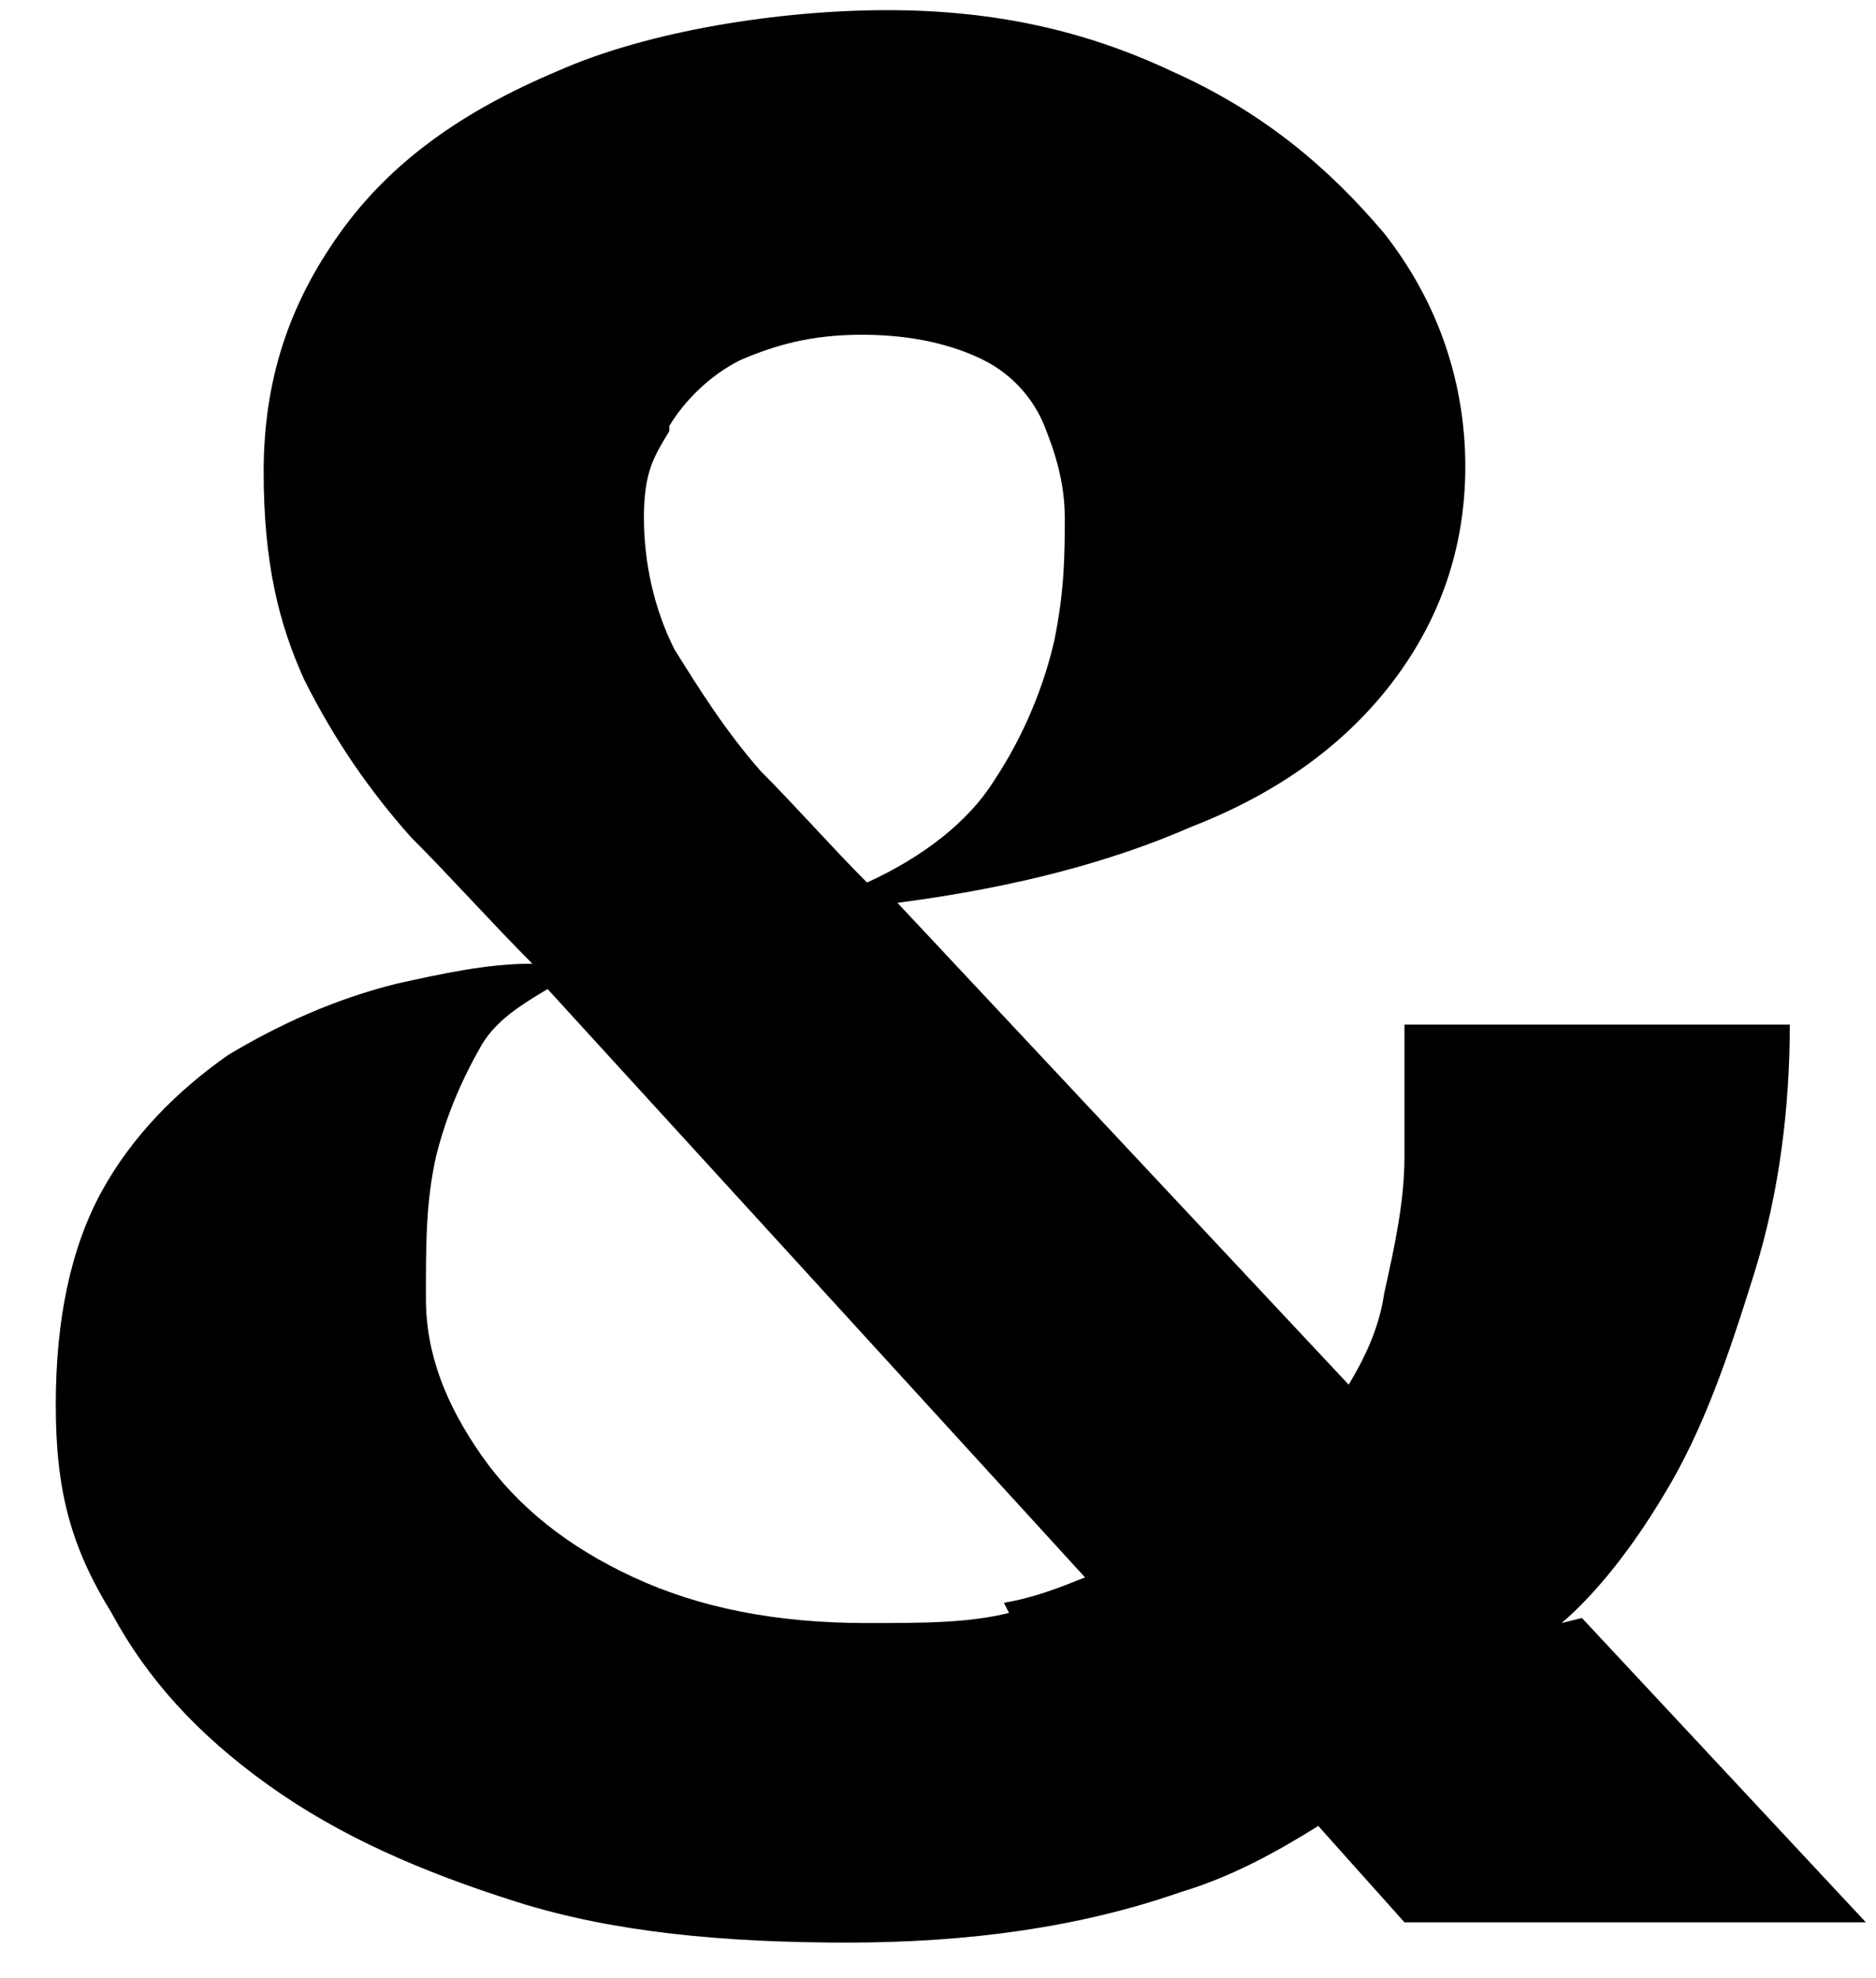
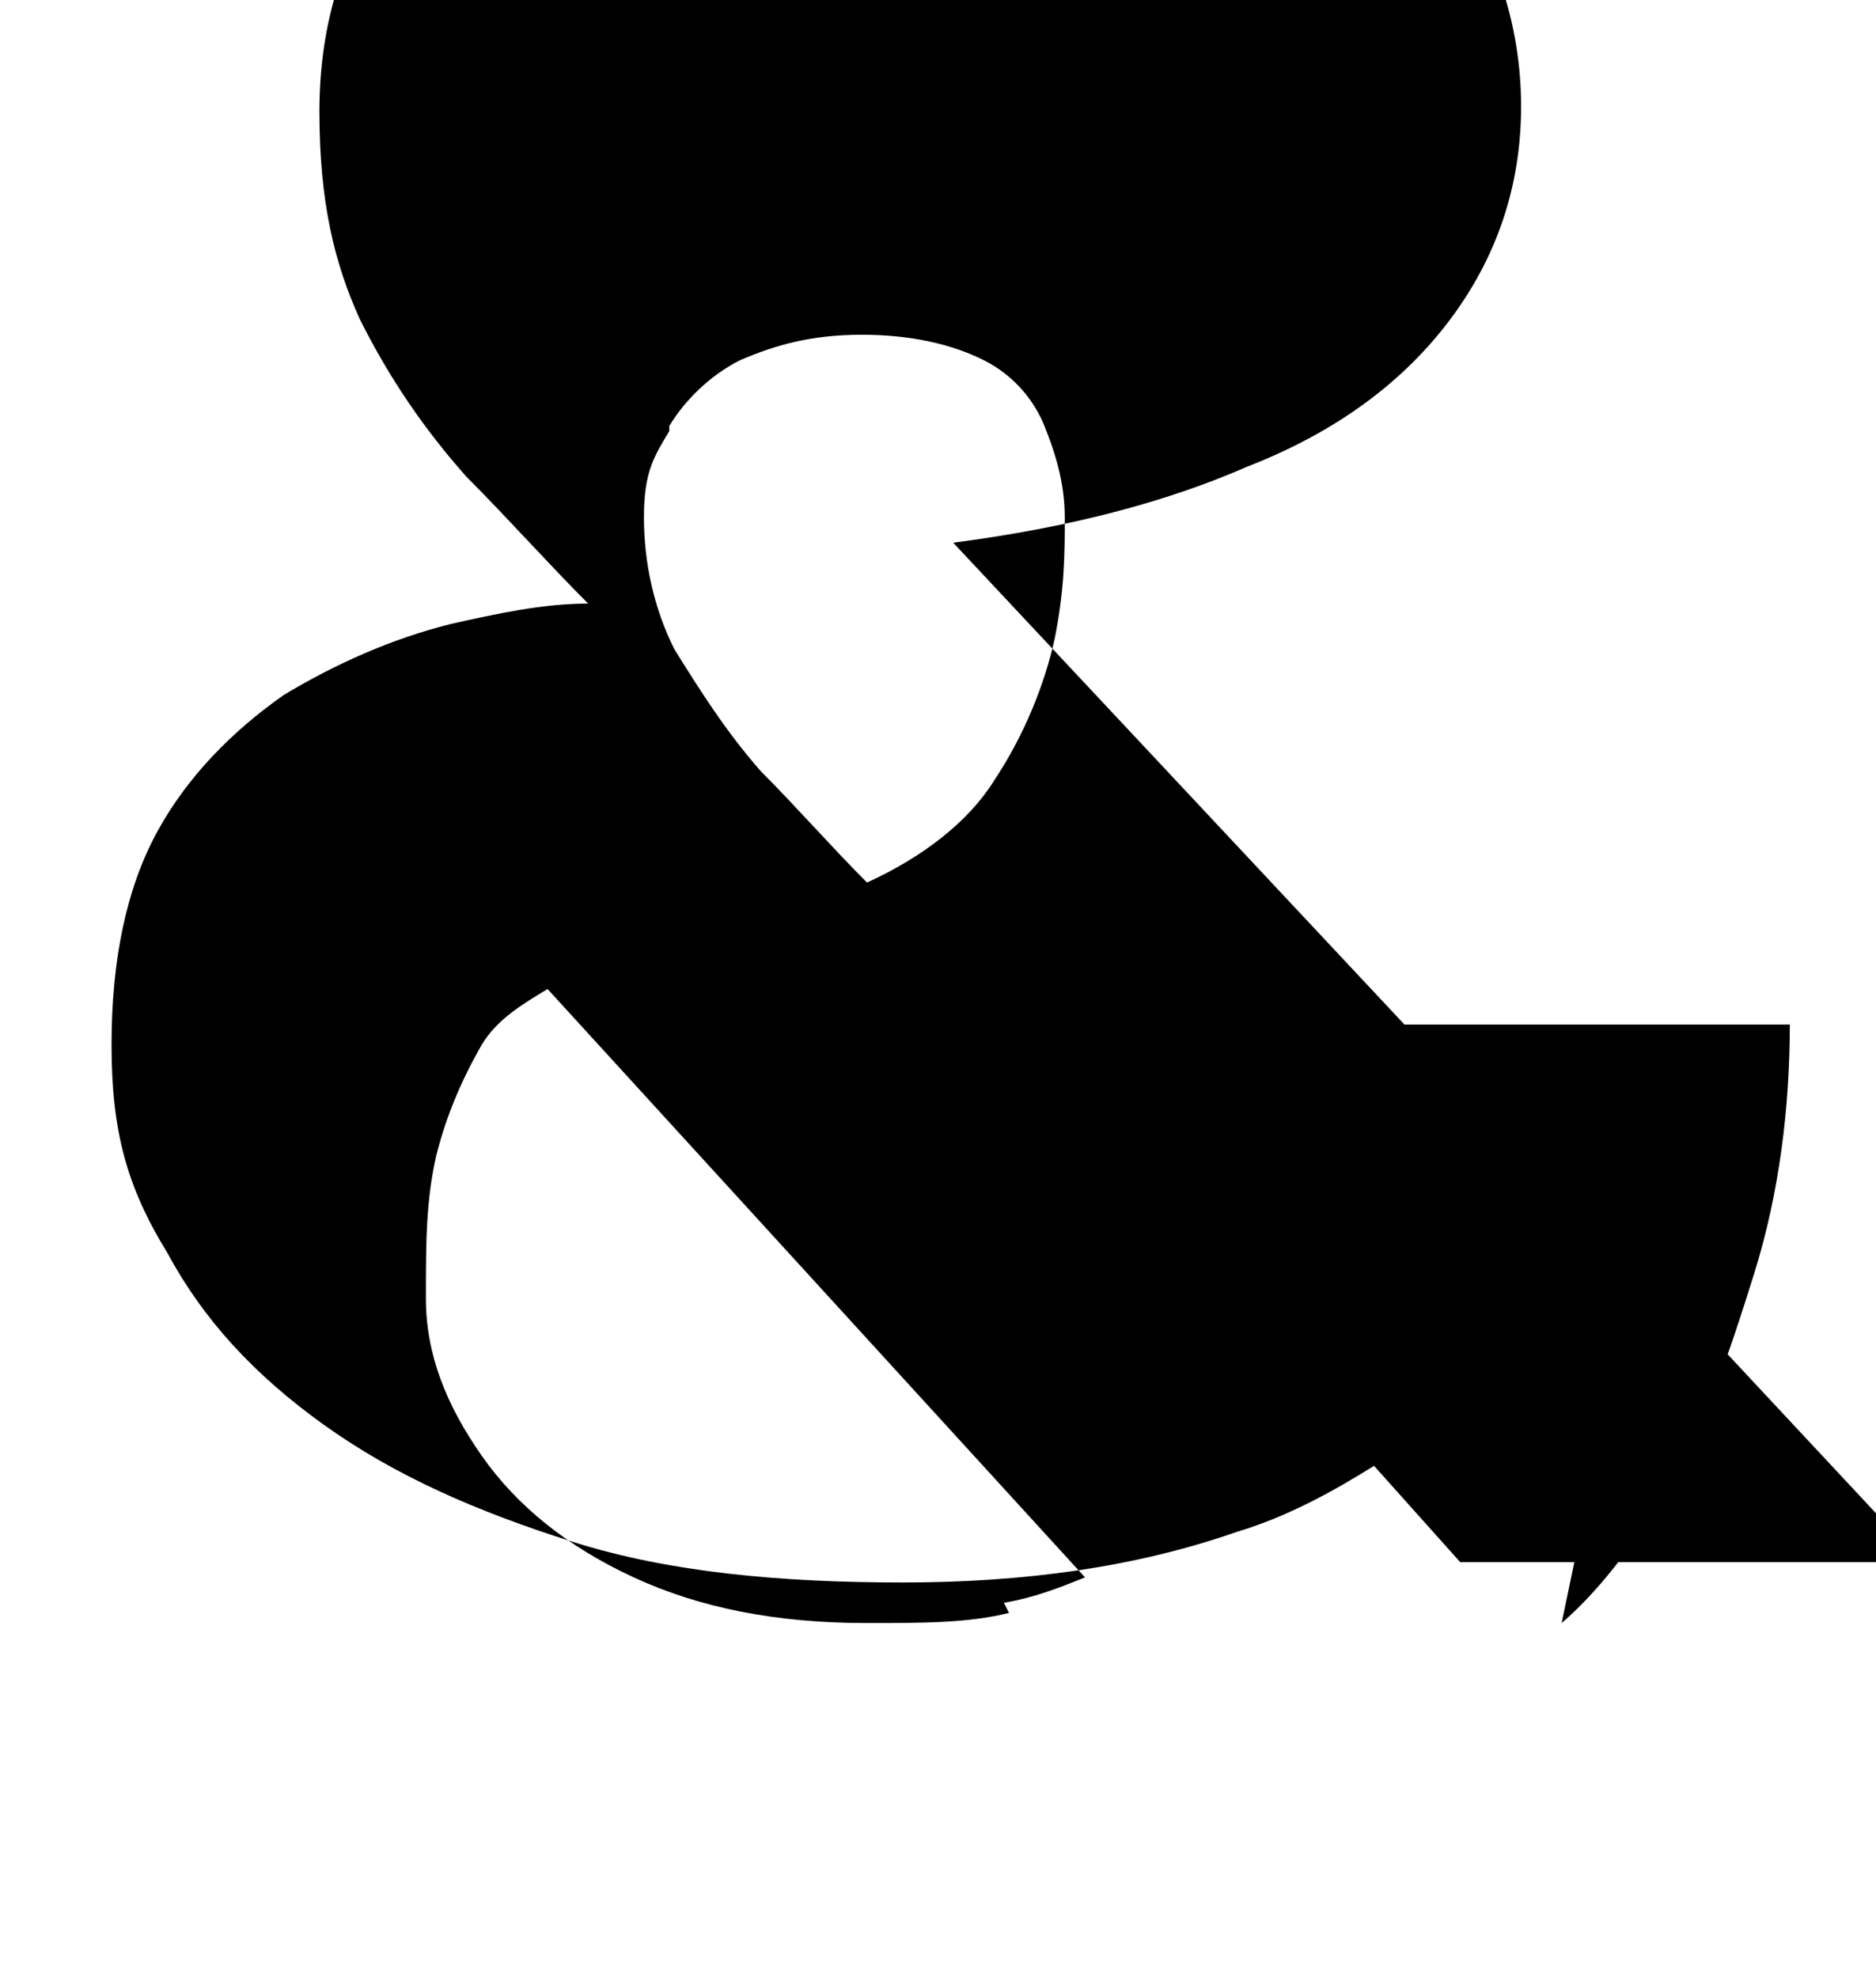
<svg xmlns="http://www.w3.org/2000/svg" id="Layer_1" viewBox="0 0 37 39">
  <defs>          .cls-1 {        fill: #000;        stroke-width: 0px;      }      </defs>
-   <path class="cls-1" d="M30.8,32c.7-.6,1.4-1.5,2-2.5.8-1.3,1.3-2.8,1.8-4.4.5-1.6.7-3.3.7-4.9h-7.6c0,.8,0,1.6,0,2.6,0,.9-.2,1.8-.4,2.7-.1.7-.4,1.3-.7,1.8l-8.9-9.5c2.3-.3,4.2-.8,5.8-1.5,1.8-.7,3.1-1.7,4-2.9.9-1.2,1.4-2.6,1.4-4.2s-.5-3.2-1.6-4.6c-1.1-1.3-2.4-2.4-4.2-3.2-1.7-.8-3.5-1.2-5.6-1.2s-4.7.4-6.5,1.2c-1.9.8-3.3,1.8-4.3,3.2-1,1.4-1.5,2.9-1.5,4.7s.3,3,.8,4.1c.6,1.2,1.3,2.2,2.1,3.1.8.8,1.6,1.7,2.4,2.5-.9,0-1.8.2-2.7.4-1.2.3-2.3.8-3.3,1.4-1,.7-1.9,1.6-2.5,2.7-.6,1.1-.9,2.5-.9,4.2s.3,2.8,1.1,4.1c.7,1.3,1.7,2.4,3.1,3.4,1.4,1,3,1.7,4.9,2.3,1.9.6,4.1.8,6.5.8s4.6-.3,6.6-1c1-.3,1.9-.8,2.7-1.3l1.7,1.9h9.1l-5.6-6ZM13.2,8.4c.3-.5.8-1,1.4-1.3.7-.3,1.4-.5,2.4-.5s1.8.2,2.4.5c.6.3,1,.8,1.2,1.3.2.5.4,1.1.4,1.8s0,1.4-.2,2.4c-.2.9-.6,1.9-1.2,2.8-.5.8-1.4,1.5-2.5,2-.7-.7-1.4-1.5-2.1-2.2-.7-.8-1.2-1.6-1.7-2.4-.4-.8-.6-1.7-.6-2.6s.2-1.2.5-1.7ZM19.9,31.8c-.8.2-1.7.2-2.8.2-1.8,0-3.3-.3-4.6-.9-1.3-.6-2.3-1.4-3-2.4-.7-1-1.1-2-1.1-3.1s0-1.9.2-2.8c.2-.8.5-1.5.9-2.2.3-.5.8-.8,1.3-1.1l10.6,11.6c-.5.2-1,.4-1.6.5Z" />
+   <path class="cls-1" d="M30.8,32c.7-.6,1.4-1.5,2-2.5.8-1.3,1.3-2.8,1.8-4.4.5-1.6.7-3.3.7-4.9h-7.6l-8.9-9.5c2.3-.3,4.2-.8,5.8-1.5,1.8-.7,3.1-1.7,4-2.9.9-1.2,1.4-2.6,1.4-4.2s-.5-3.2-1.6-4.6c-1.1-1.3-2.4-2.4-4.2-3.2-1.7-.8-3.5-1.2-5.6-1.2s-4.7.4-6.5,1.2c-1.9.8-3.3,1.8-4.3,3.2-1,1.4-1.5,2.9-1.5,4.7s.3,3,.8,4.1c.6,1.2,1.3,2.2,2.1,3.1.8.8,1.6,1.7,2.4,2.5-.9,0-1.8.2-2.7.4-1.2.3-2.3.8-3.3,1.4-1,.7-1.9,1.6-2.5,2.7-.6,1.1-.9,2.5-.9,4.2s.3,2.8,1.1,4.1c.7,1.3,1.7,2.4,3.1,3.4,1.4,1,3,1.7,4.9,2.3,1.9.6,4.1.8,6.5.8s4.6-.3,6.6-1c1-.3,1.9-.8,2.7-1.3l1.7,1.9h9.1l-5.6-6ZM13.2,8.4c.3-.5.8-1,1.4-1.3.7-.3,1.4-.5,2.4-.5s1.8.2,2.4.5c.6.3,1,.8,1.2,1.3.2.5.4,1.1.4,1.8s0,1.4-.2,2.4c-.2.9-.6,1.9-1.2,2.8-.5.8-1.4,1.5-2.5,2-.7-.7-1.4-1.5-2.1-2.2-.7-.8-1.2-1.6-1.7-2.4-.4-.8-.6-1.7-.6-2.6s.2-1.2.5-1.7ZM19.9,31.8c-.8.2-1.7.2-2.8.2-1.8,0-3.3-.3-4.6-.9-1.3-.6-2.3-1.4-3-2.4-.7-1-1.1-2-1.1-3.1s0-1.9.2-2.8c.2-.8.5-1.5.9-2.2.3-.5.8-.8,1.3-1.1l10.6,11.6c-.5.2-1,.4-1.6.5Z" />
</svg>